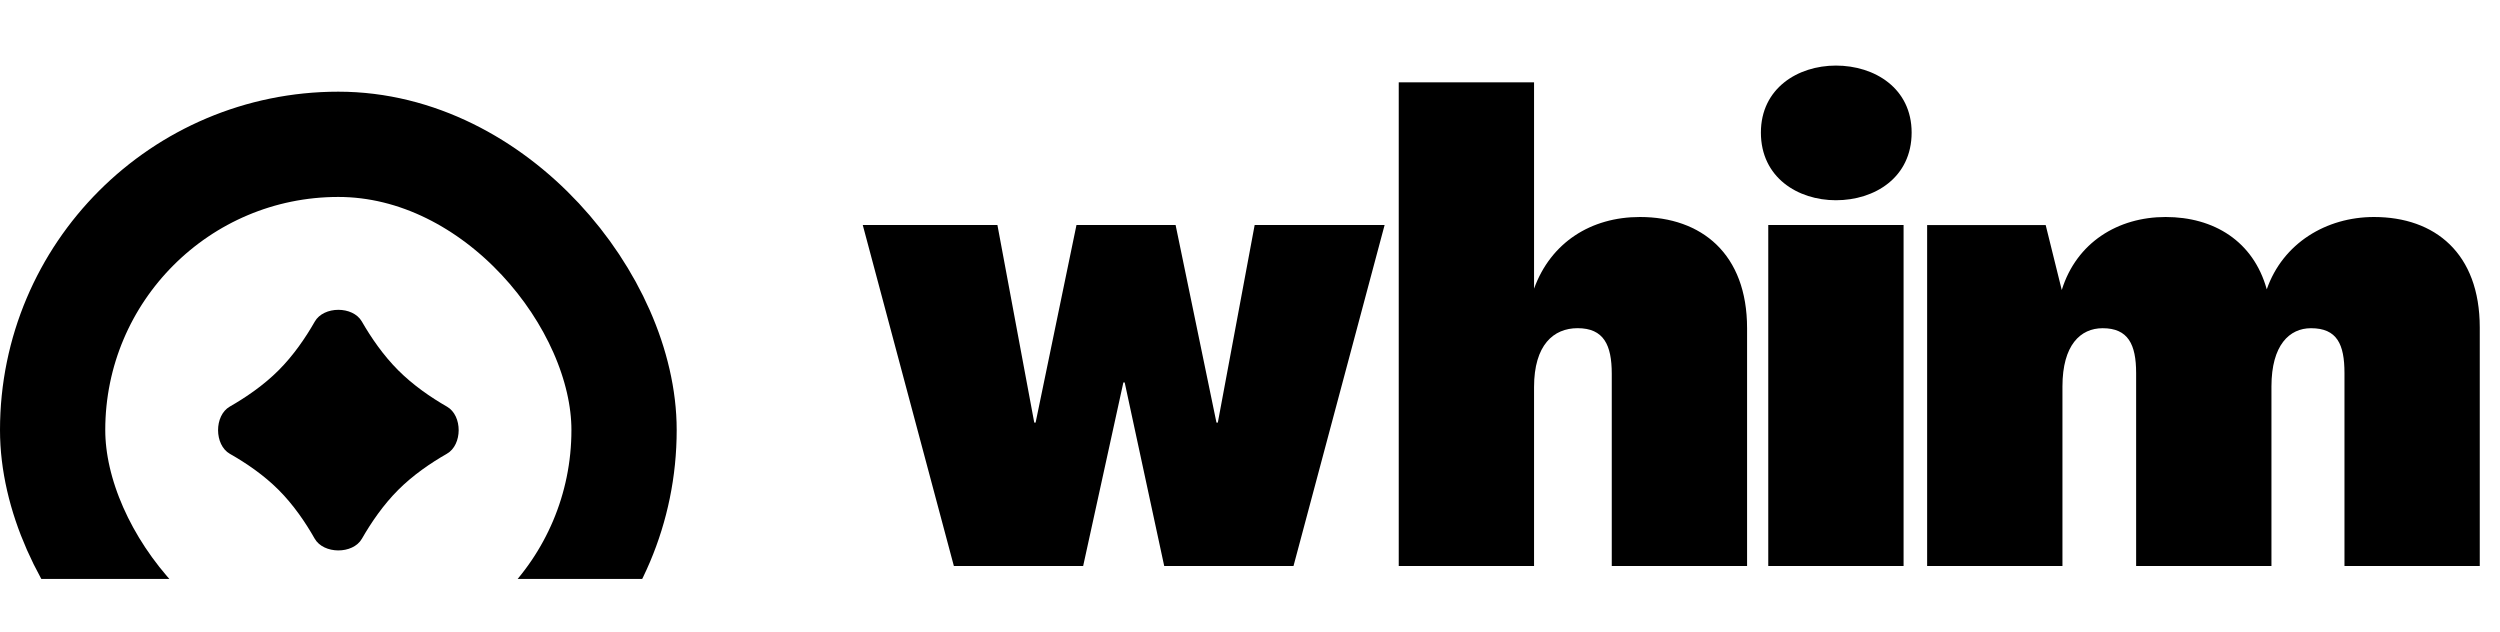
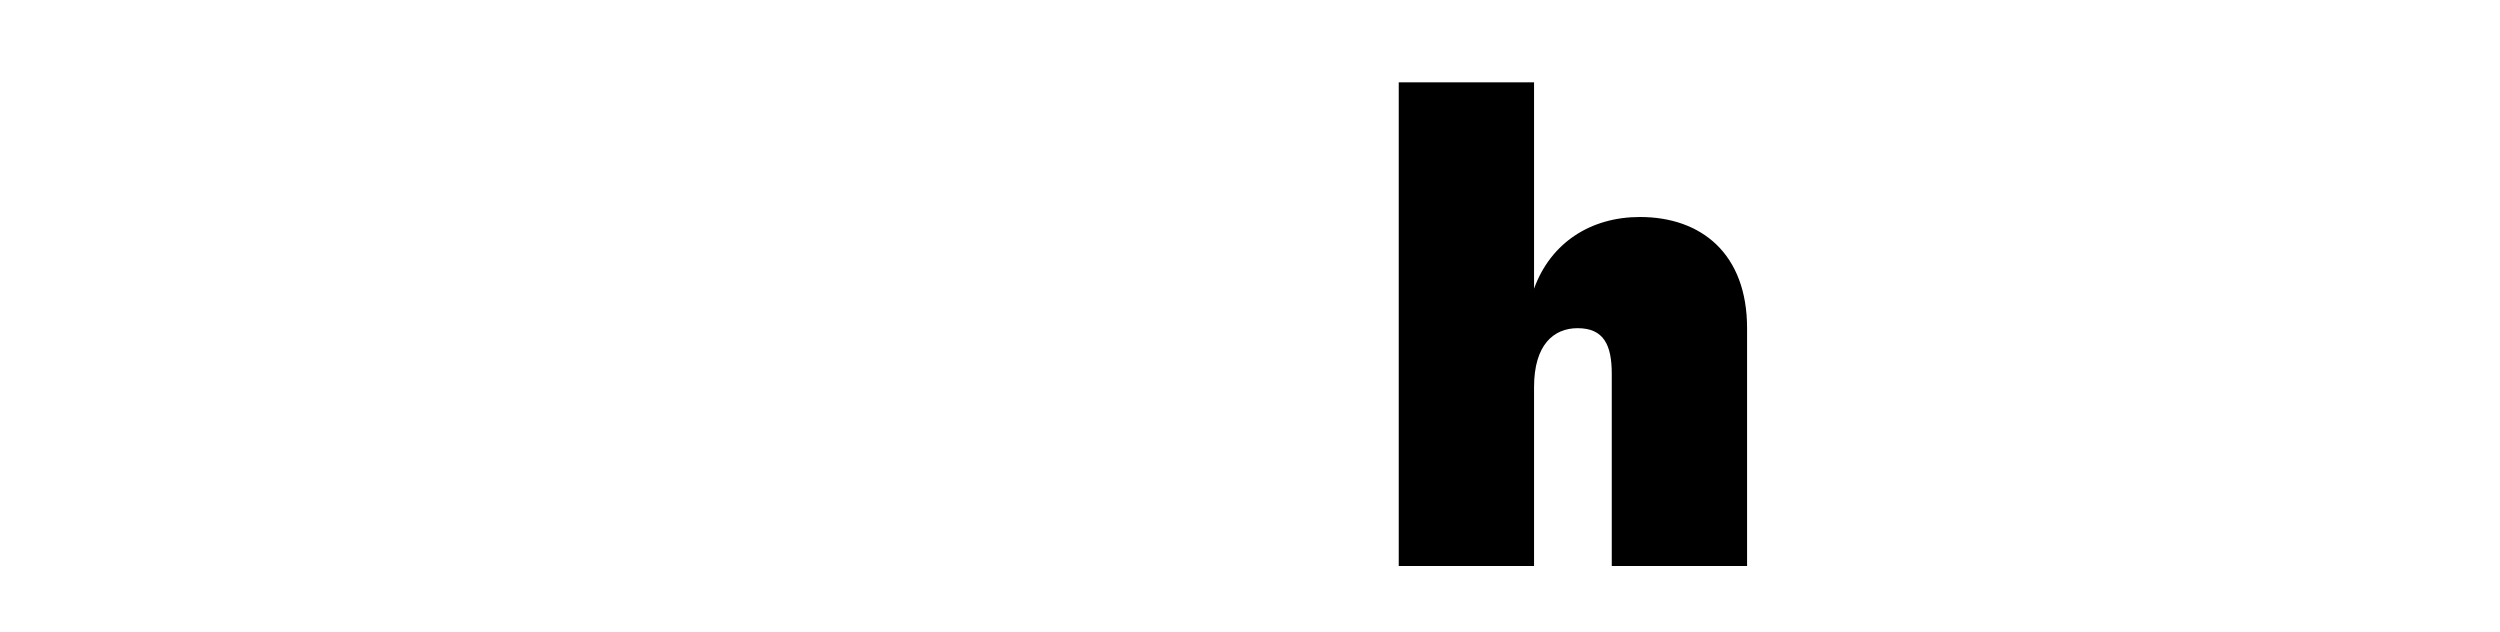
<svg xmlns="http://www.w3.org/2000/svg" width="95" height="24" viewBox="0 0 95 24" fill="none">
  <g clip-path="url(#clip0_9718_3316)">
    <g clip-path="url(#clip1_9718_3316)">
-       <rect x="2" y="5.484" width="21.714" height="21.714" rx="10.857" stroke="black" stroke-width="4" />
-     </g>
+       </g>
    <path d="M11.961 12.221C12.299 11.627 13.408 11.623 13.749 12.216C14.105 12.835 14.567 13.506 15.132 14.071C15.697 14.637 16.368 15.098 16.987 15.454C17.58 15.795 17.576 16.904 16.982 17.242C16.365 17.595 15.696 18.052 15.132 18.616C14.568 19.18 14.108 19.851 13.752 20.472C13.411 21.067 12.296 21.063 11.957 20.467C11.606 19.848 11.149 19.178 10.587 18.616C10.025 18.054 9.356 17.597 8.736 17.246C8.14 16.907 8.136 15.792 8.731 15.451C9.352 15.095 10.024 14.635 10.587 14.071C11.151 13.507 11.609 12.838 11.961 12.221Z" fill="black" />
  </g>
-   <path d="M86.137 10.995C86.748 9.239 88.402 8.246 90.21 8.246C92.526 8.246 94.231 9.621 94.231 12.446V21.509H89.09V14.177C89.09 13.083 88.809 12.472 87.817 12.472C87.002 12.472 86.315 13.108 86.315 14.686V21.509H81.173V14.177C81.173 13.083 80.867 12.472 79.9 12.472C79.06 12.472 78.373 13.108 78.373 14.686V21.509H73.231V8.552H77.736L78.347 11.021C78.907 9.213 80.485 8.246 82.293 8.246C84.126 8.246 85.627 9.162 86.137 10.995Z" fill="black" />
-   <path d="M72.642 5.038C72.642 6.743 71.242 7.609 69.765 7.609C68.314 7.609 66.914 6.743 66.914 5.038C66.914 3.358 68.314 2.492 69.765 2.492C71.242 2.492 72.642 3.358 72.642 5.038ZM67.194 8.551H72.336V21.508H67.194V8.551Z" fill="black" />
  <path d="M58.294 3.129V10.969C58.931 9.213 60.458 8.246 62.316 8.246C64.658 8.246 66.389 9.646 66.389 12.471V21.508H61.247V14.202C61.247 13.108 60.942 12.471 59.949 12.471C59.033 12.471 58.294 13.108 58.294 14.711V21.508H53.152V3.129H58.294Z" fill="black" />
-   <path d="M40.906 8.551H44.673L46.226 16.06H46.277L47.677 8.551H52.615L49.153 21.508H44.24L42.738 14.533H42.688L41.16 21.508H36.247L32.785 8.551H37.902L39.302 16.06H39.353L40.906 8.551Z" fill="black" />
  <defs>
    <clipPath id="clip0_9718_3316">
-       <rect width="25.714" height="20" fill="white" transform="translate(0 2)" />
-     </clipPath>
+       </clipPath>
    <clipPath id="clip1_9718_3316">
      <rect width="25.714" height="20" fill="white" transform="translate(0 2.059)" />
    </clipPath>
  </defs>
</svg>